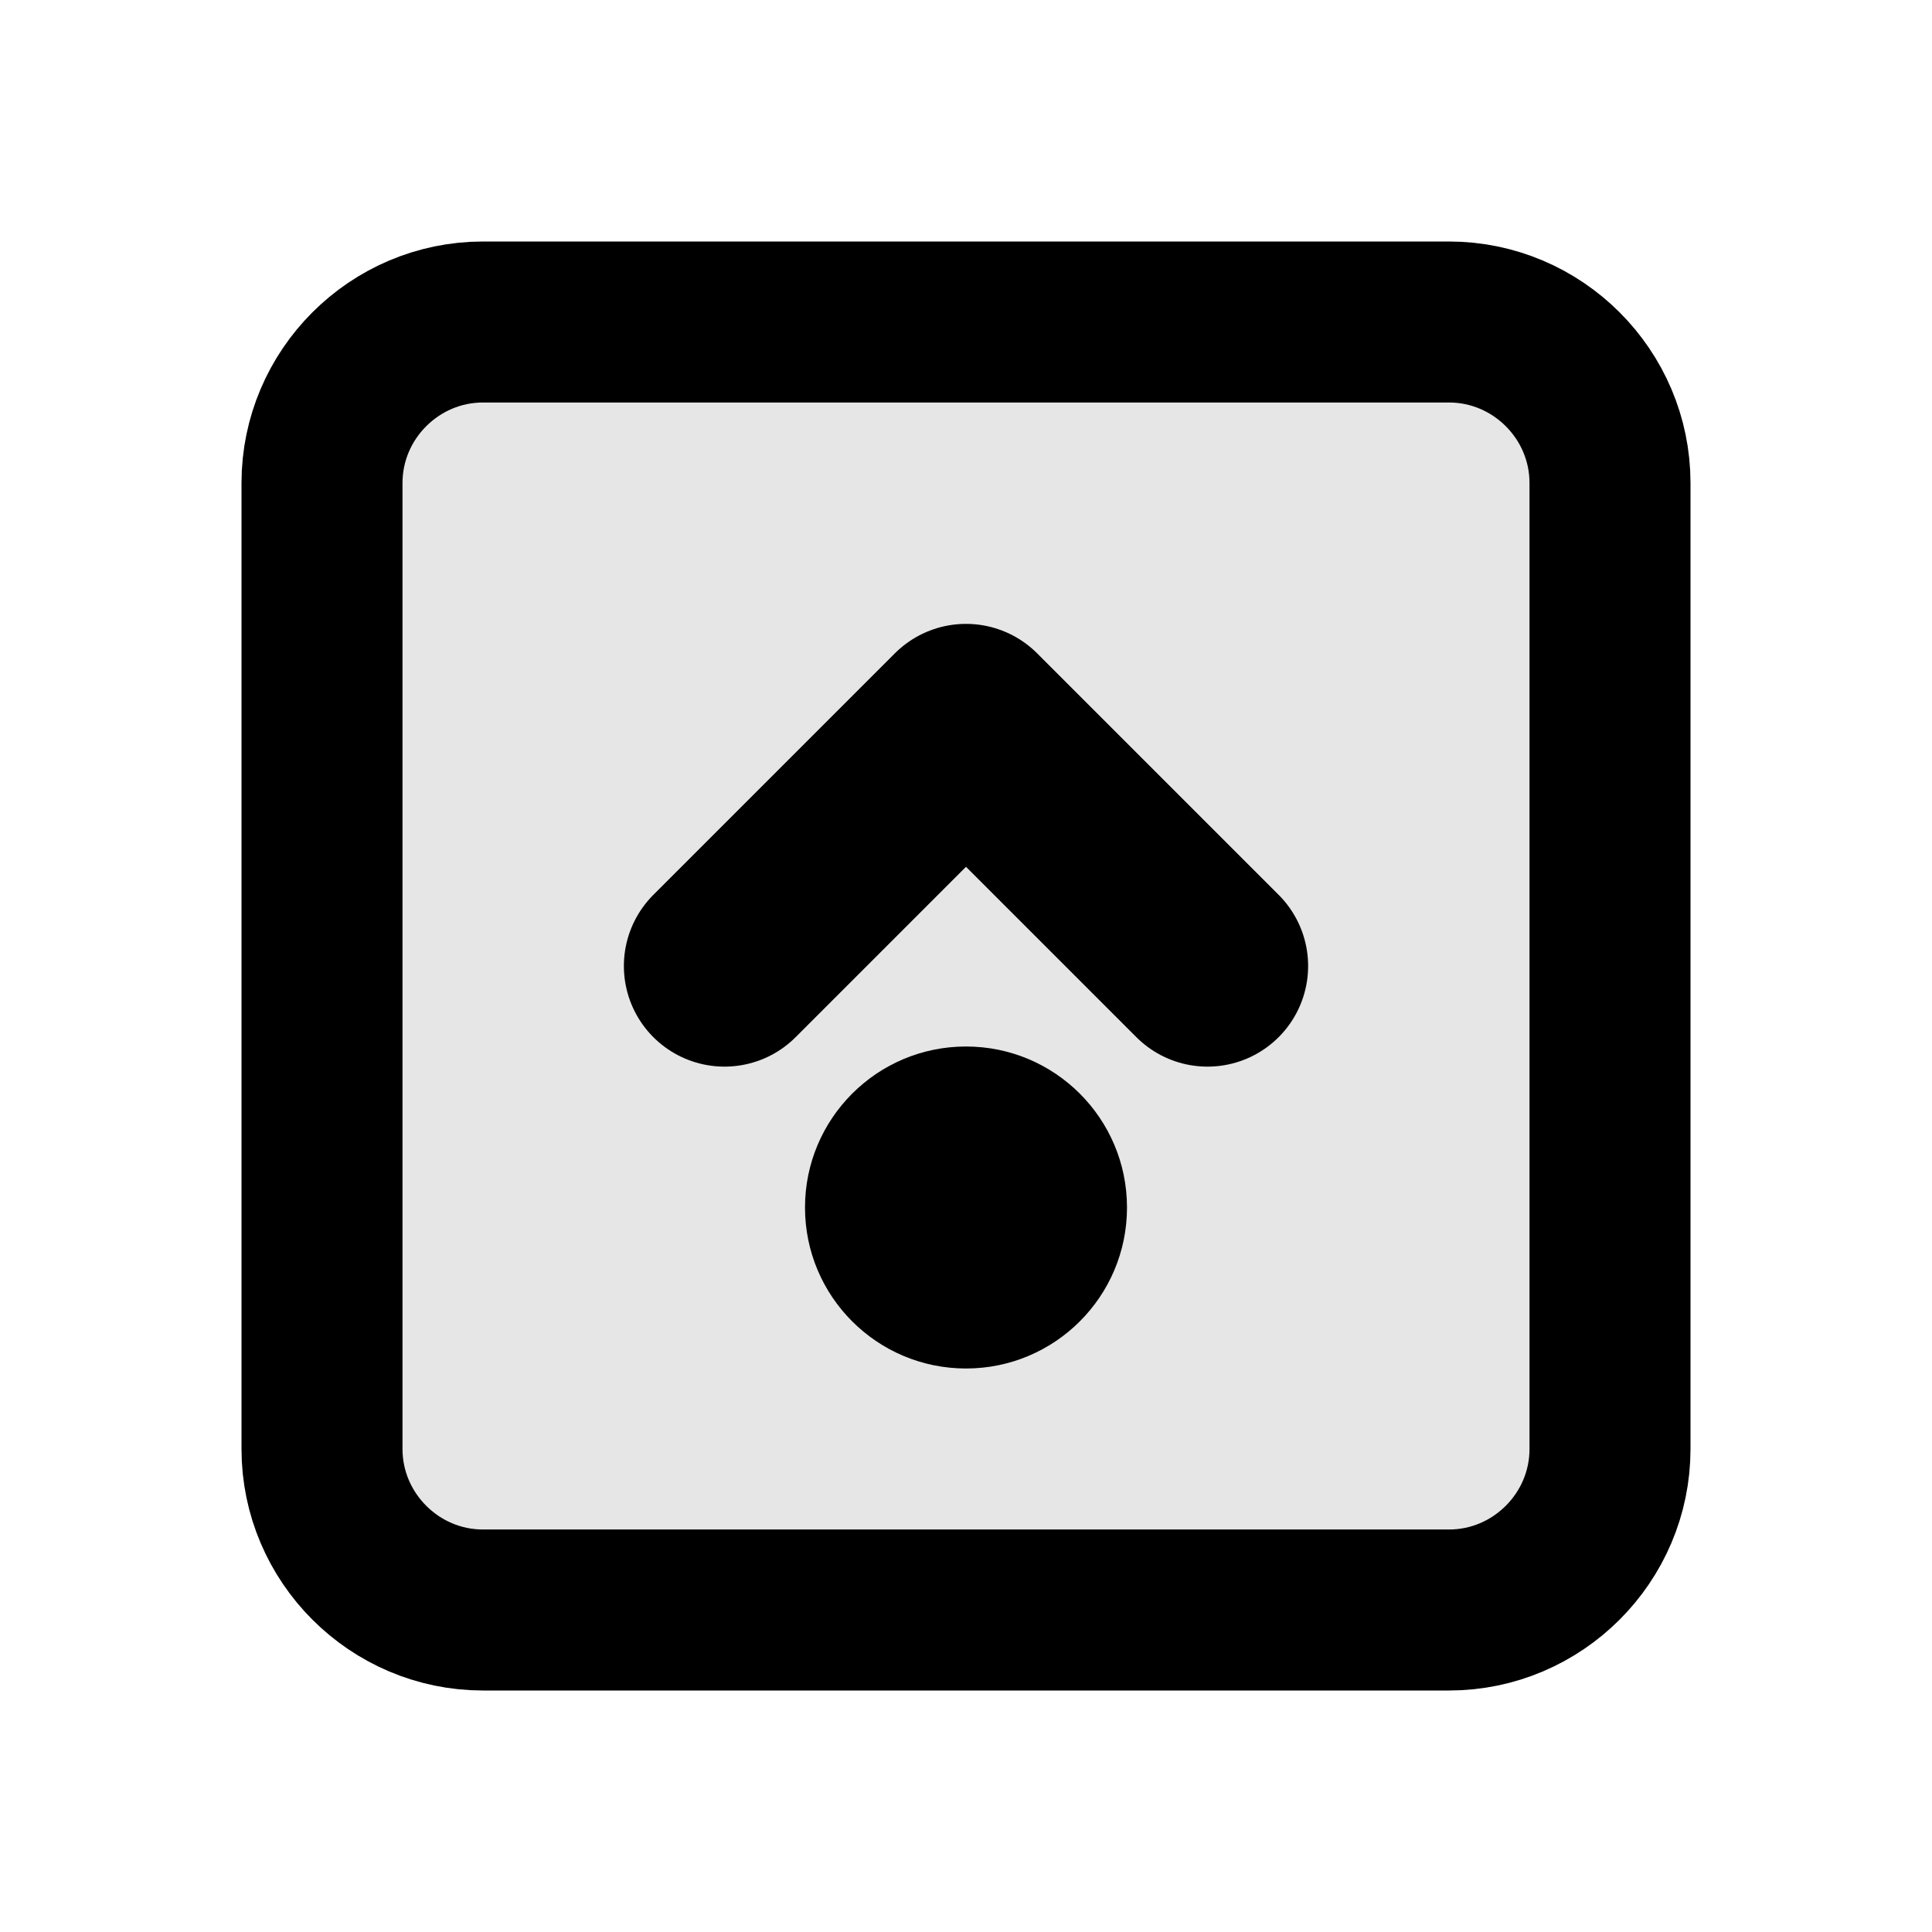
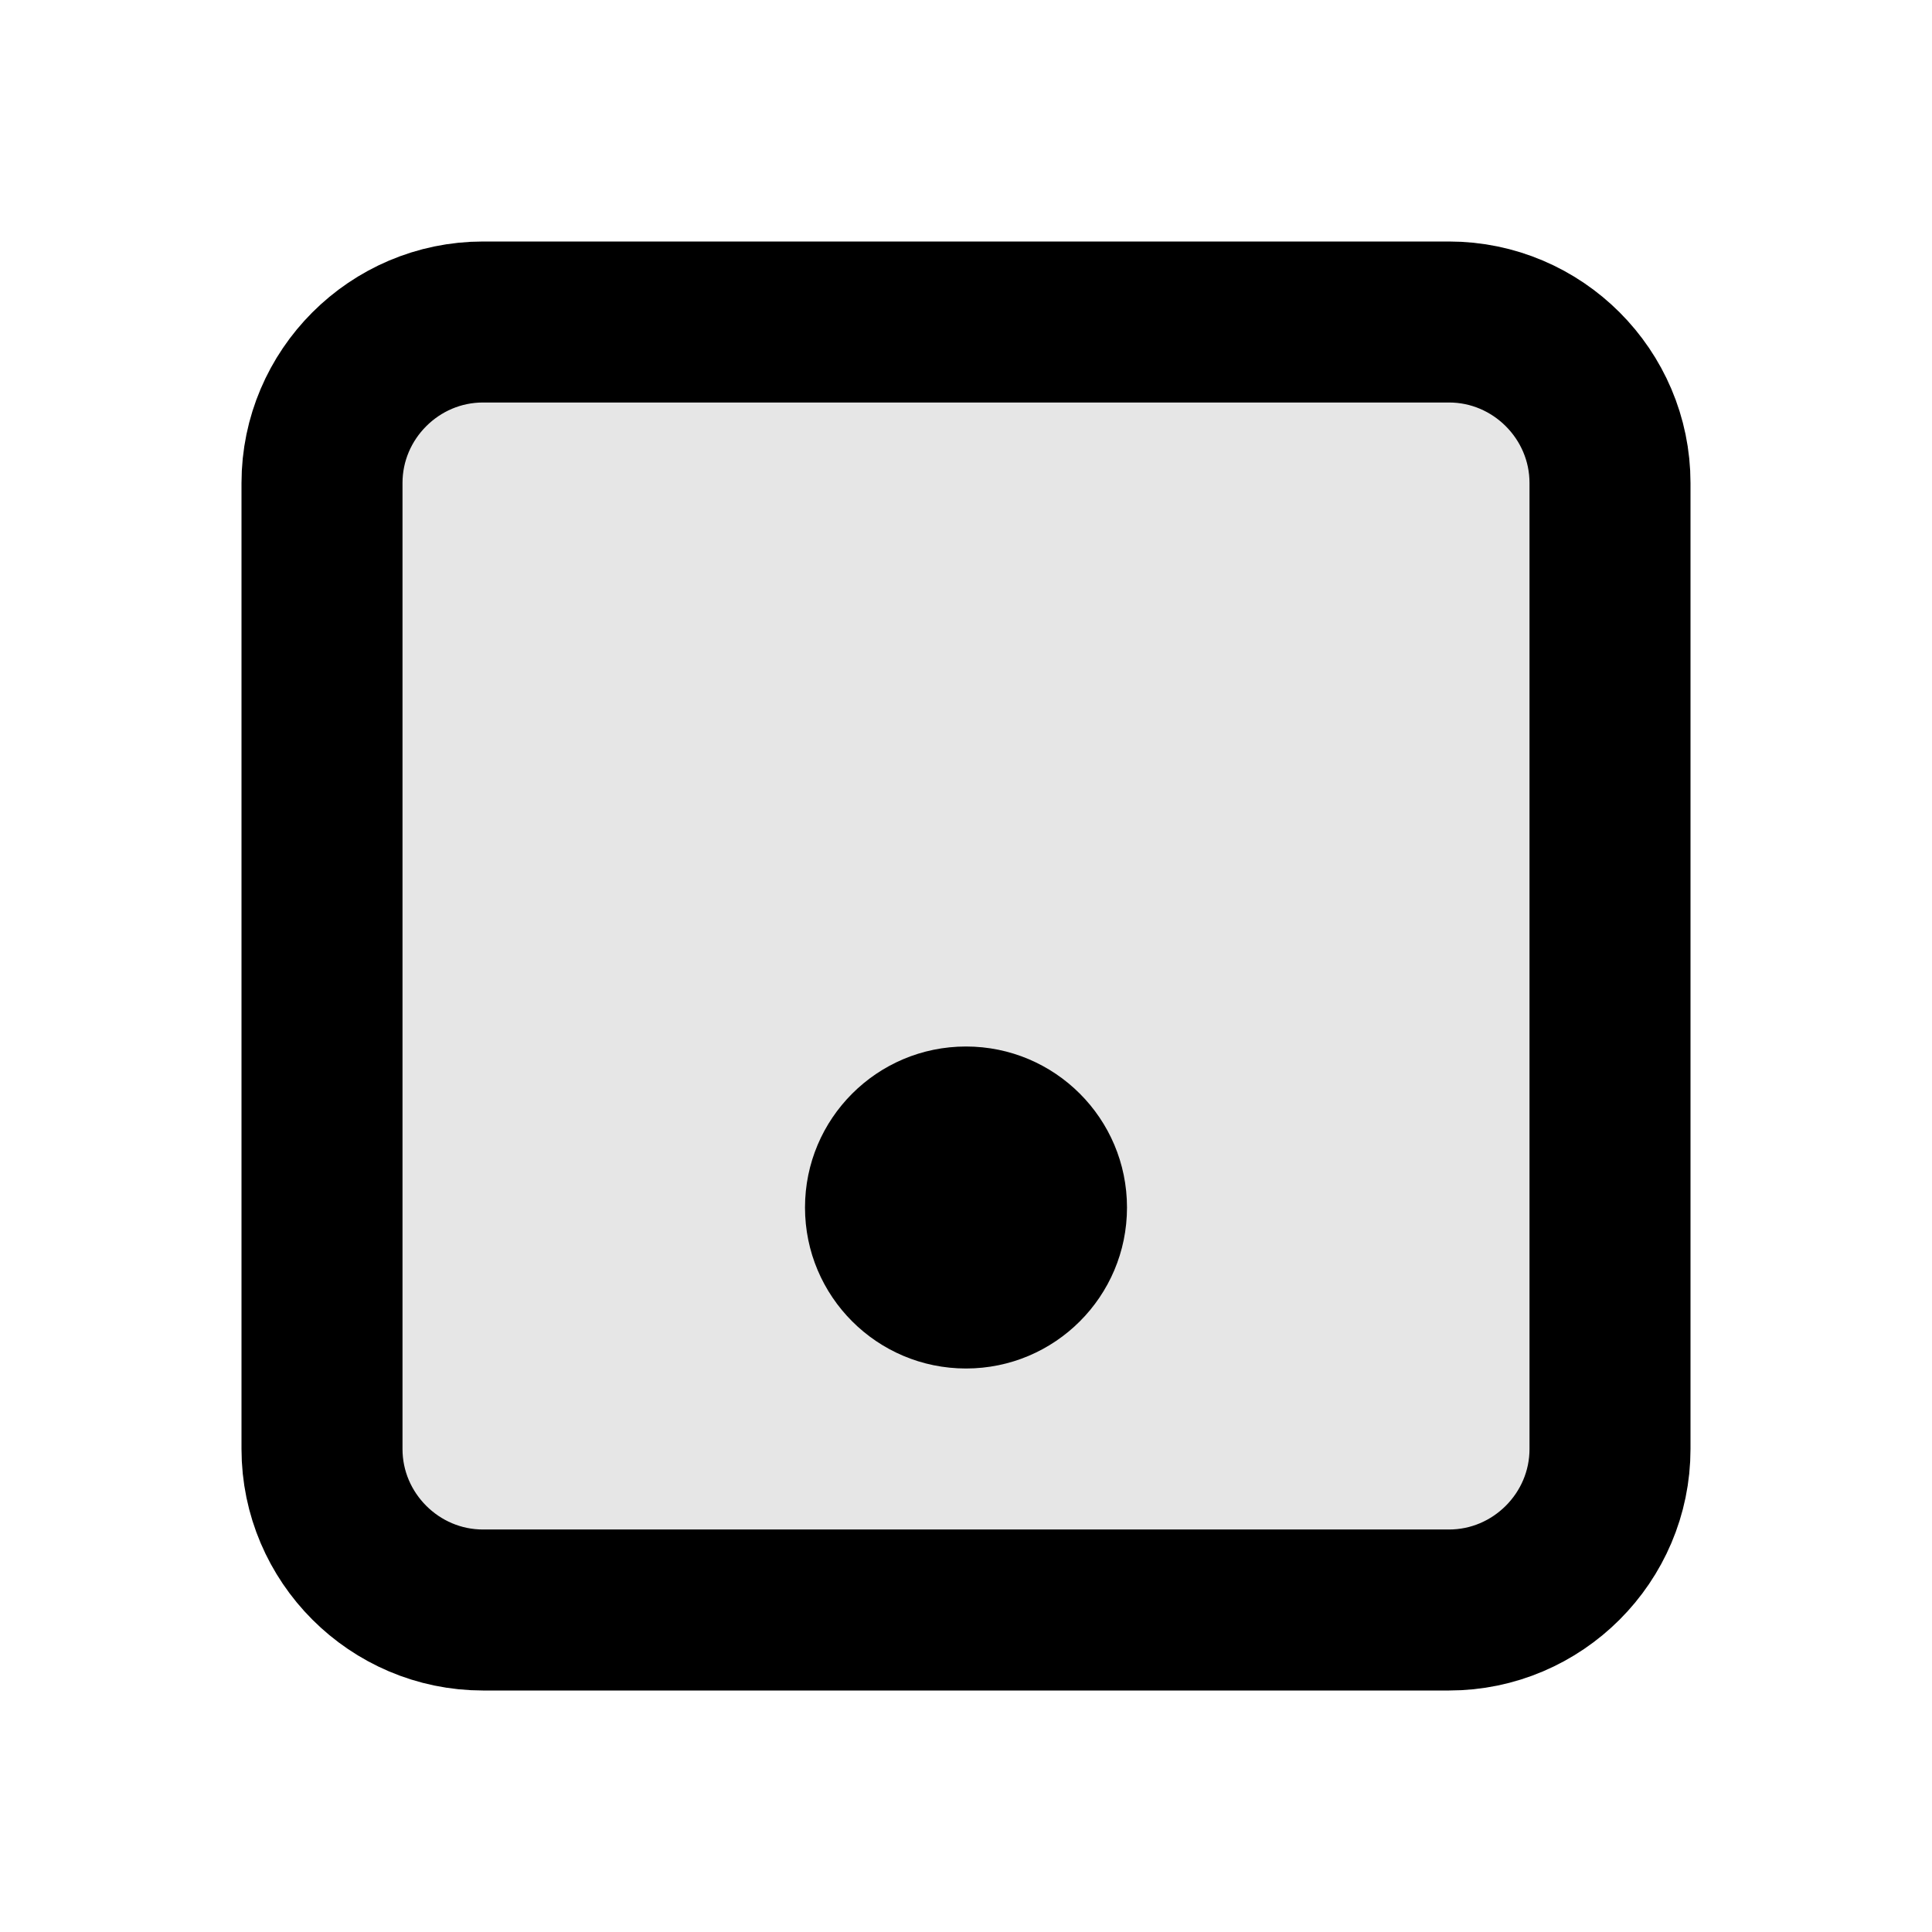
<svg xmlns="http://www.w3.org/2000/svg" width="24" height="24" viewBox="0 0 24 24" fill="none" role="img" aria-label="KnoLib Knowledge Library Logo">
  <path d="M6 4 C6 4 6 4 6 4 L18 4 C19.1 4 20 4.9 20 6 L20 18 C20 19.1 19.1 20 18 20 L6 20 C4.9 20 4 19.1 4 18 L4 6 C4 4.9 4.9 4 6 4 Z" fill="#000000" fill-opacity="0.1" stroke="#000000" stroke-width="2" stroke-linecap="round" stroke-linejoin="round" />
-   <path d="M9 12 L12 9 L15 12" stroke="#000000" stroke-width="2.5" stroke-linecap="round" stroke-linejoin="round" fill="none" />
  <circle cx="12" cy="15" r="2" fill="#000000" />
</svg>